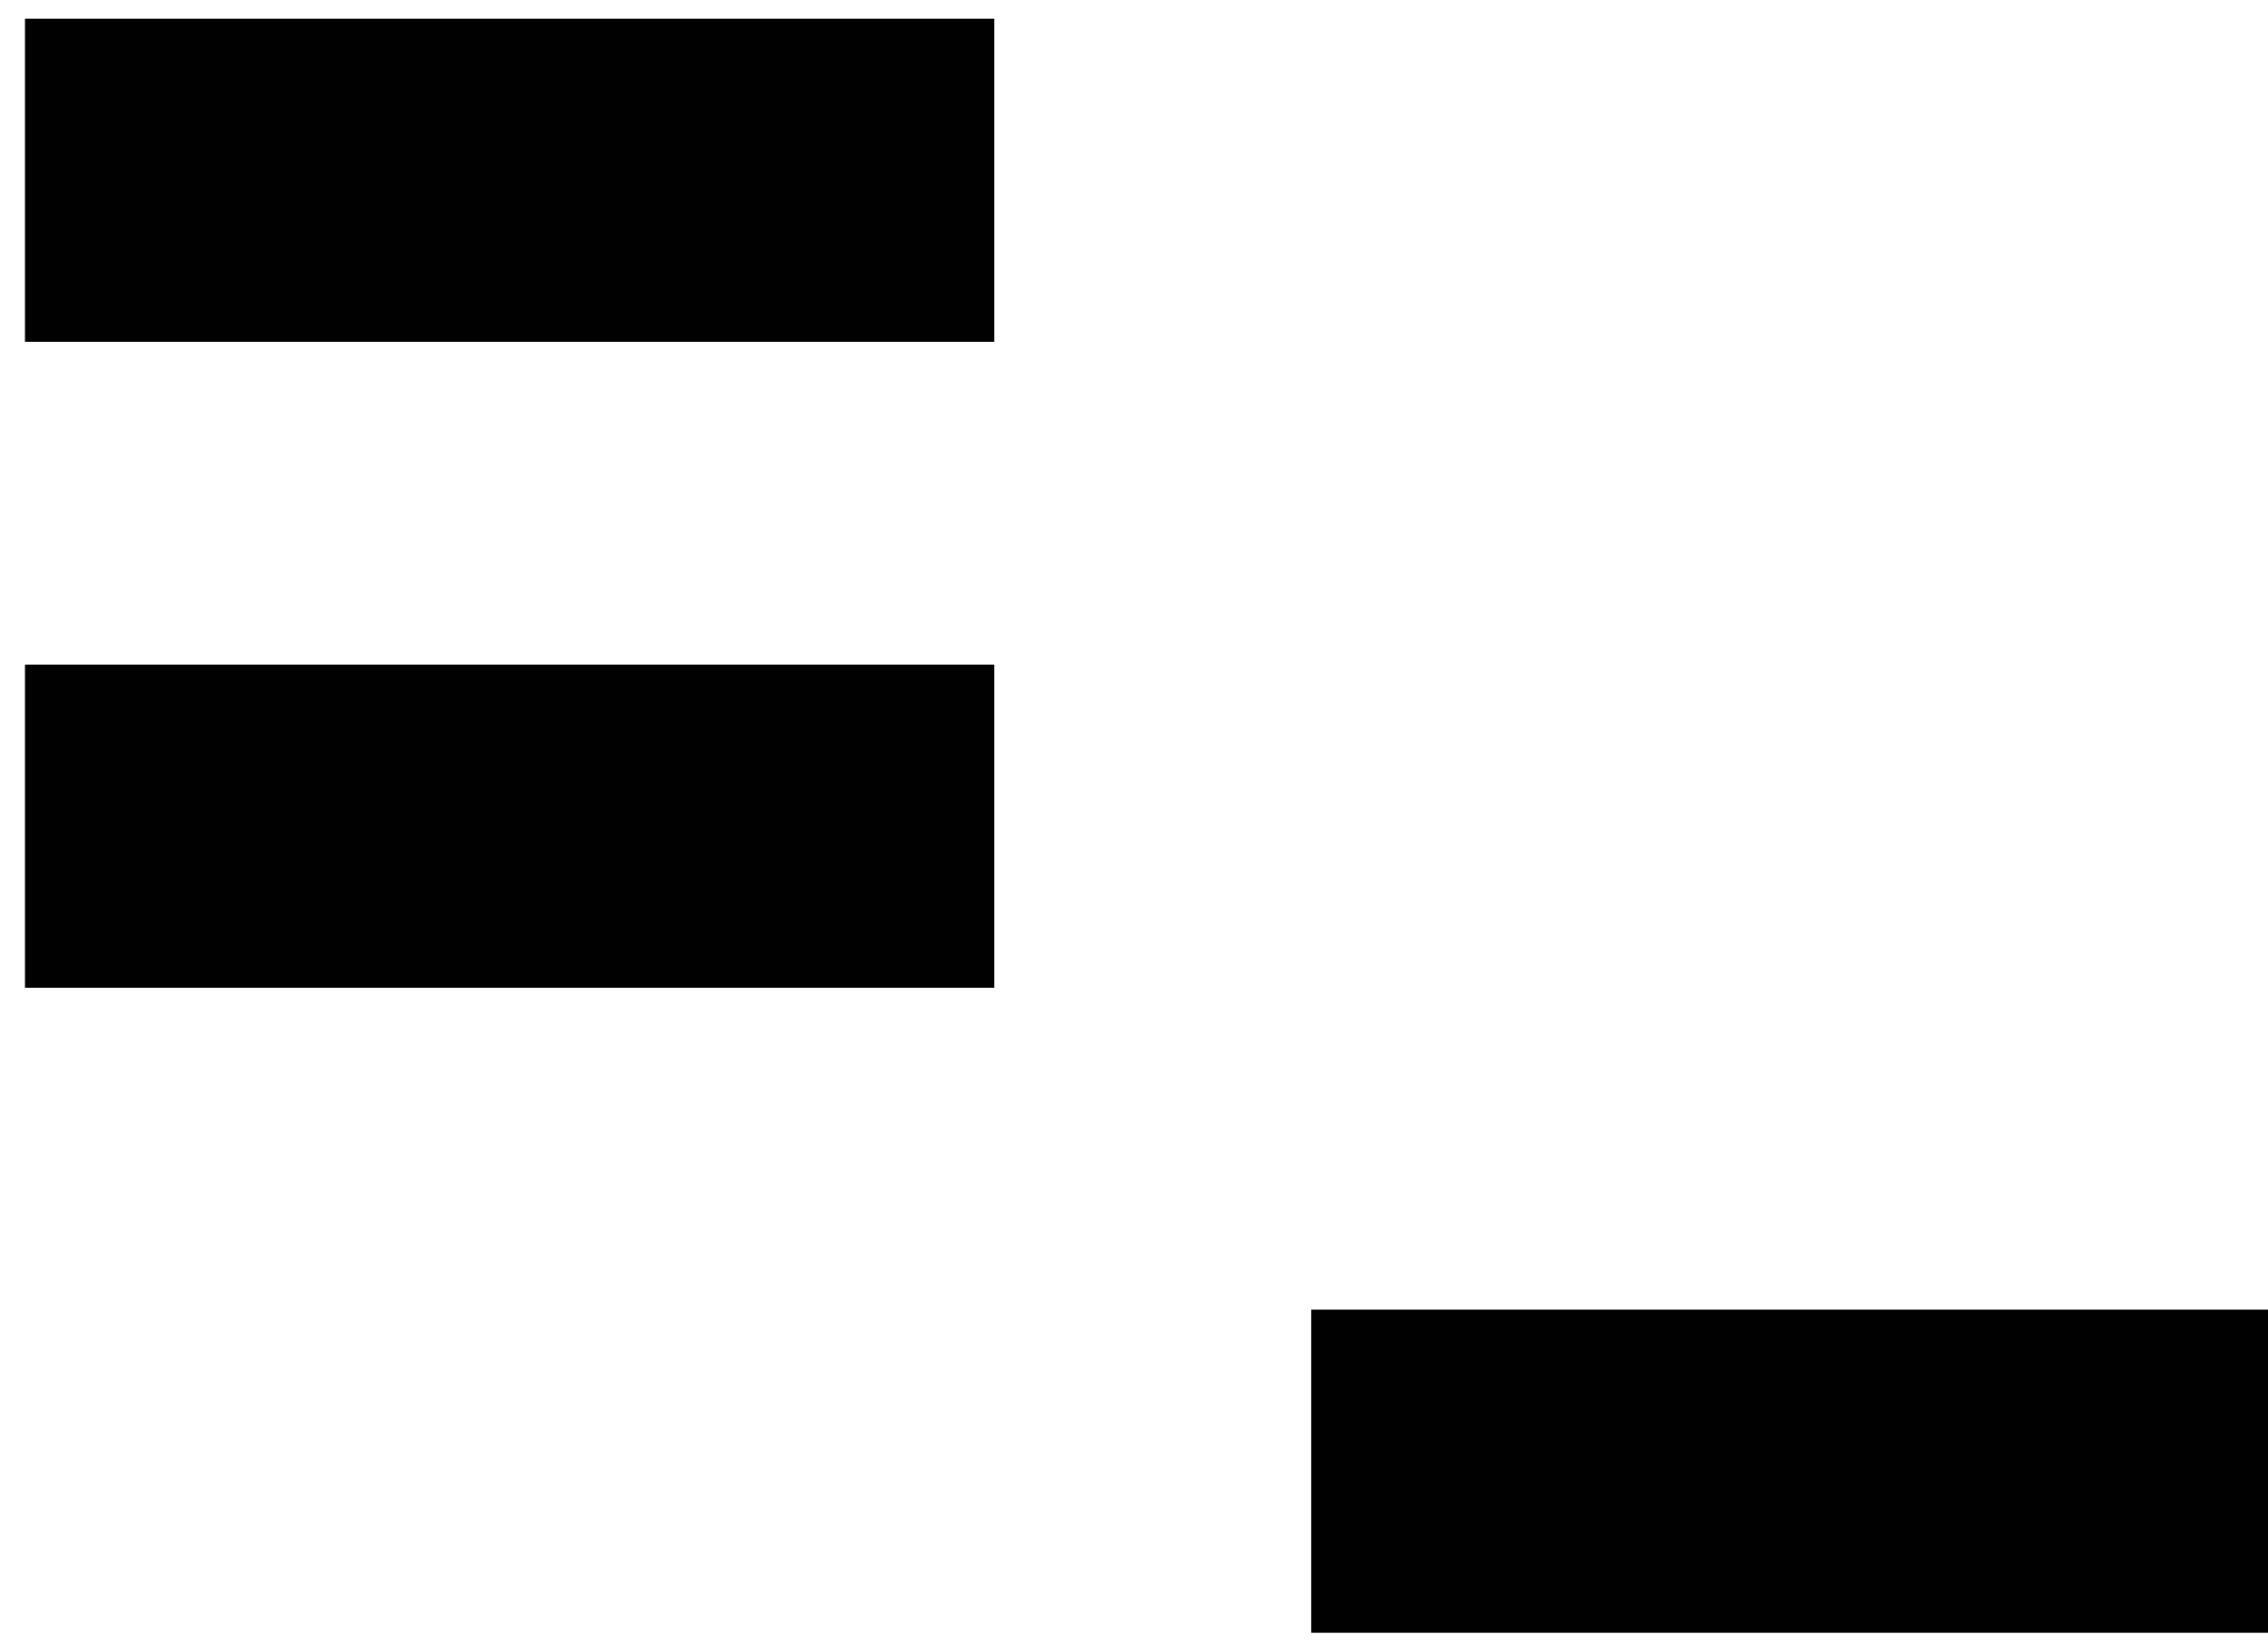
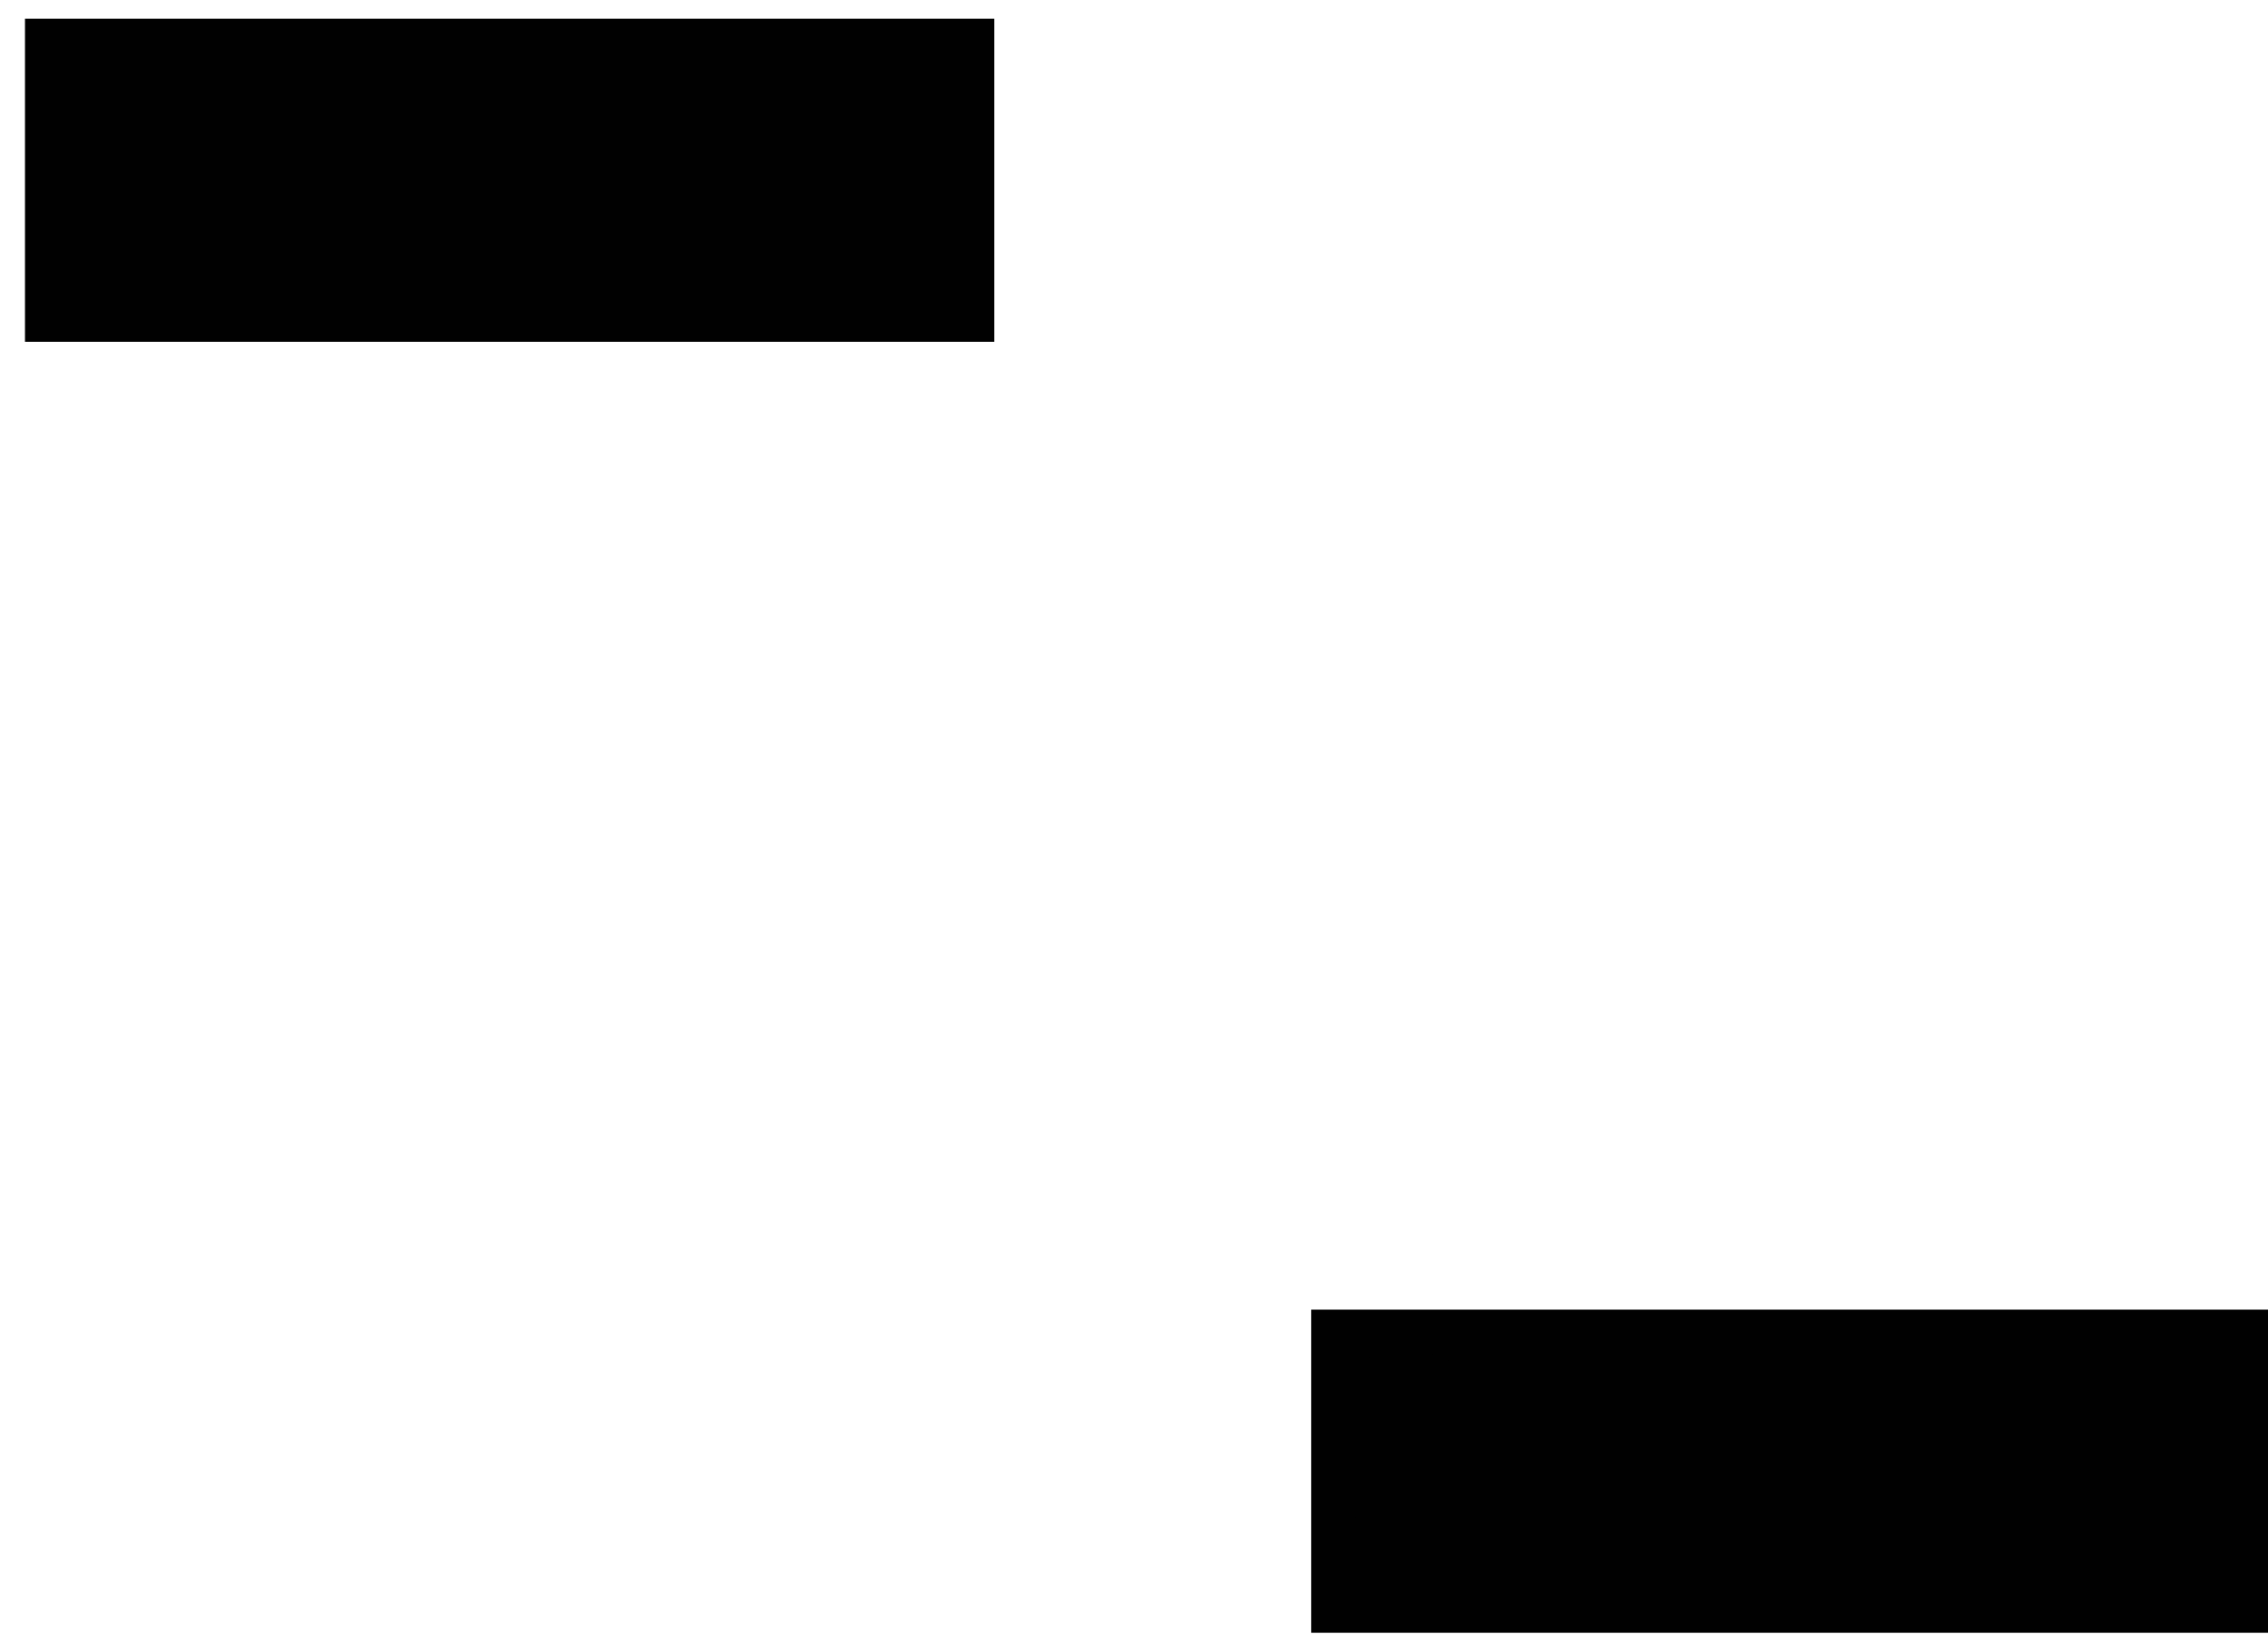
<svg xmlns="http://www.w3.org/2000/svg" viewBox="0 0 69 50" id="el_W0Ay33dPz">
  <style>@-webkit-keyframes kf_el_N_b5L1VS72_an_fP9D46q1t{0%{-webkit-transform: translate(39.28px, -0px) translate(-39.28px, 0px) translate(-2px, 0px);transform: translate(39.28px, -0px) translate(-39.28px, 0px) translate(-2px, 0px);}100%{-webkit-transform: translate(39.28px, -0px) translate(-39.28px, 0px) translate(-2px, 0px);transform: translate(39.28px, -0px) translate(-39.28px, 0px) translate(-2px, 0px);}}@keyframes kf_el_N_b5L1VS72_an_fP9D46q1t{0%{-webkit-transform: translate(39.28px, -0px) translate(-39.28px, 0px) translate(-2px, 0px);transform: translate(39.28px, -0px) translate(-39.28px, 0px) translate(-2px, 0px);}100%{-webkit-transform: translate(39.28px, -0px) translate(-39.28px, 0px) translate(-2px, 0px);transform: translate(39.28px, -0px) translate(-39.28px, 0px) translate(-2px, 0px);}}@-webkit-keyframes kf_el_zXADZo-URQ_an_p8d9i2TEa{0%{opacity: 1;}26.67%{opacity: 0;}100%{opacity: 0;}}@keyframes kf_el_zXADZo-URQ_an_p8d9i2TEa{0%{opacity: 1;}26.67%{opacity: 0;}100%{opacity: 0;}}@-webkit-keyframes kf_el_zXADZo-URQ_an_TuSzkdNaL{0%{-webkit-transform: translate(0px, 39.07px) scale(0.5, 0.5) translate(0px, -39.07px);transform: translate(0px, 39.07px) scale(0.5, 0.5) translate(0px, -39.07px);}3.33%{-webkit-transform: translate(0px, 39.07px) scale(1, 1) translate(0px, -39.07px);transform: translate(0px, 39.07px) scale(1, 1) translate(0px, -39.07px);}100%{-webkit-transform: translate(0px, 39.07px) scale(1, 1) translate(0px, -39.07px);transform: translate(0px, 39.07px) scale(1, 1) translate(0px, -39.07px);}}@keyframes kf_el_zXADZo-URQ_an_TuSzkdNaL{0%{-webkit-transform: translate(0px, 39.07px) scale(0.5, 0.5) translate(0px, -39.07px);transform: translate(0px, 39.07px) scale(0.5, 0.5) translate(0px, -39.07px);}3.33%{-webkit-transform: translate(0px, 39.07px) scale(1, 1) translate(0px, -39.07px);transform: translate(0px, 39.07px) scale(1, 1) translate(0px, -39.07px);}100%{-webkit-transform: translate(0px, 39.07px) scale(1, 1) translate(0px, -39.07px);transform: translate(0px, 39.07px) scale(1, 1) translate(0px, -39.07px);}}@-webkit-keyframes kf_el_zXADZo-URQ_an_tWLtEOv0l{0%{-webkit-transform: translate(0px, 39.07px) translate(0px, -39.07px) translate(40px, 2px);transform: translate(0px, 39.07px) translate(0px, -39.07px) translate(40px, 2px);}3.33%{-webkit-transform: translate(0px, 39.07px) translate(0px, -39.07px) translate(36px, 0px);transform: translate(0px, 39.07px) translate(0px, -39.07px) translate(36px, 0px);}76.67%{-webkit-transform: translate(0px, 39.07px) translate(0px, -39.07px) translate(-60px, 0px);transform: translate(0px, 39.07px) translate(0px, -39.07px) translate(-60px, 0px);}100%{-webkit-transform: translate(0px, 39.07px) translate(0px, -39.07px) translate(-60px, 0px);transform: translate(0px, 39.07px) translate(0px, -39.07px) translate(-60px, 0px);}}@keyframes kf_el_zXADZo-URQ_an_tWLtEOv0l{0%{-webkit-transform: translate(0px, 39.07px) translate(0px, -39.07px) translate(40px, 2px);transform: translate(0px, 39.07px) translate(0px, -39.07px) translate(40px, 2px);}3.33%{-webkit-transform: translate(0px, 39.07px) translate(0px, -39.07px) translate(36px, 0px);transform: translate(0px, 39.07px) translate(0px, -39.07px) translate(36px, 0px);}76.67%{-webkit-transform: translate(0px, 39.07px) translate(0px, -39.07px) translate(-60px, 0px);transform: translate(0px, 39.07px) translate(0px, -39.07px) translate(-60px, 0px);}100%{-webkit-transform: translate(0px, 39.07px) translate(0px, -39.07px) translate(-60px, 0px);transform: translate(0px, 39.07px) translate(0px, -39.07px) translate(-60px, 0px);}}@-webkit-keyframes kf_el_N_b5L1VS72_an_FUZd3IlZh{16.67%{opacity: 0;}33.33%{opacity: 1;}76.67%{opacity: 0;}0%{opacity: 0;}100%{opacity: 0;}}@keyframes kf_el_N_b5L1VS72_an_FUZd3IlZh{16.67%{opacity: 0;}33.33%{opacity: 1;}76.67%{opacity: 0;}0%{opacity: 0;}100%{opacity: 0;}}#el_W0Ay33dPz *{-webkit-animation-duration: 1s;animation-duration: 1s;-webkit-animation-iteration-count: infinite;animation-iteration-count: infinite;-webkit-animation-timing-function: cubic-bezier(0, 0, 1, 1);animation-timing-function: cubic-bezier(0, 0, 1, 1);}#el_yNpS-oxplA{fill: #010101;}#el_-zLt6r06sf{fill: #010101;}#el_hyeJHujY2q{fill: #010101;}#el_N_b5L1VS72{fill: #010101;-webkit-animation-fill-mode: backwards;animation-fill-mode: backwards;opacity: 0;-webkit-animation-name: kf_el_N_b5L1VS72_an_FUZd3IlZh;animation-name: kf_el_N_b5L1VS72_an_FUZd3IlZh;-webkit-animation-timing-function: cubic-bezier(0, 0, 1, 1);animation-timing-function: cubic-bezier(0, 0, 1, 1);}#el_zXADZo-URQ{fill: #010101;-webkit-animation-fill-mode: backwards;animation-fill-mode: backwards;opacity: 1;-webkit-animation-name: kf_el_zXADZo-URQ_an_p8d9i2TEa;animation-name: kf_el_zXADZo-URQ_an_p8d9i2TEa;-webkit-animation-timing-function: cubic-bezier(0, 0, 1, 1);animation-timing-function: cubic-bezier(0, 0, 1, 1);}#el_N_b5L1VS72_an_fP9D46q1t{-webkit-transform: translate(39.28px, -0px) translate(-39.28px, 0px) translate(-2px, 0px);transform: translate(39.28px, -0px) translate(-39.28px, 0px) translate(-2px, 0px);-webkit-animation-fill-mode: backwards;animation-fill-mode: backwards;-webkit-animation-name: kf_el_N_b5L1VS72_an_fP9D46q1t;animation-name: kf_el_N_b5L1VS72_an_fP9D46q1t;-webkit-animation-timing-function: cubic-bezier(0, 0, 1, 1);animation-timing-function: cubic-bezier(0, 0, 1, 1);}#el_zXADZo-URQ_an_tWLtEOv0l{-webkit-animation-fill-mode: backwards;animation-fill-mode: backwards;-webkit-transform: translate(0px, 39.07px) translate(0px, -39.07px) translate(40px, 2px);transform: translate(0px, 39.07px) translate(0px, -39.07px) translate(40px, 2px);-webkit-animation-name: kf_el_zXADZo-URQ_an_tWLtEOv0l;animation-name: kf_el_zXADZo-URQ_an_tWLtEOv0l;-webkit-animation-timing-function: cubic-bezier(0, 0, 1, 1);animation-timing-function: cubic-bezier(0, 0, 1, 1);}#el_zXADZo-URQ_an_TuSzkdNaL{-webkit-animation-fill-mode: backwards;animation-fill-mode: backwards;-webkit-transform: translate(0px, 39.07px) scale(0.5, 0.5) translate(0px, -39.07px);transform: translate(0px, 39.07px) scale(0.5, 0.5) translate(0px, -39.07px);-webkit-animation-name: kf_el_zXADZo-URQ_an_TuSzkdNaL;animation-name: kf_el_zXADZo-URQ_an_TuSzkdNaL;-webkit-animation-timing-function: cubic-bezier(0, 0, 1, 1);animation-timing-function: cubic-bezier(0, 0, 1, 1);}</style>
  <defs />
  <title>Element 1</title>
  <g id="el_ISaq8I8Gs_" data-name="Ebene 2">
    <g id="el_K8WoWY9VDB" data-name="Ebene 1">
      <rect x="0.76" y="0.57" width="29.49" height="9.83" id="el_yNpS-oxplA" />
-       <rect x="0.76" y="20.22" width="29.49" height="9.83" id="el_-zLt6r06sf" />
      <rect x="39.89" y="39.84" width="29.49" height="9.83" id="el_hyeJHujY2q" />
      <g id="el_N_b5L1VS72_an_fP9D46q1t" data-animator-group="true" data-animator-type="0">
        <path d="M70,15.35A15.36,15.36,0,1,1,54.63,0,15.36,15.36,0,0,1,70,15.35Zm-9.73,0A5.63,5.63,0,1,0,54.63,21,5.64,5.64,0,0,0,60.26,15.35Z" id="el_N_b5L1VS72" />
      </g>
      <g id="el_zXADZo-URQ_an_tWLtEOv0l" data-animator-group="true" data-animator-type="0">
        <g id="el_zXADZo-URQ_an_TuSzkdNaL" data-animator-group="true" data-animator-type="2">
          <circle cx="5.55" cy="44.62" r="5.55" id="el_zXADZo-URQ" />
        </g>
      </g>
    </g>
  </g>
</svg>